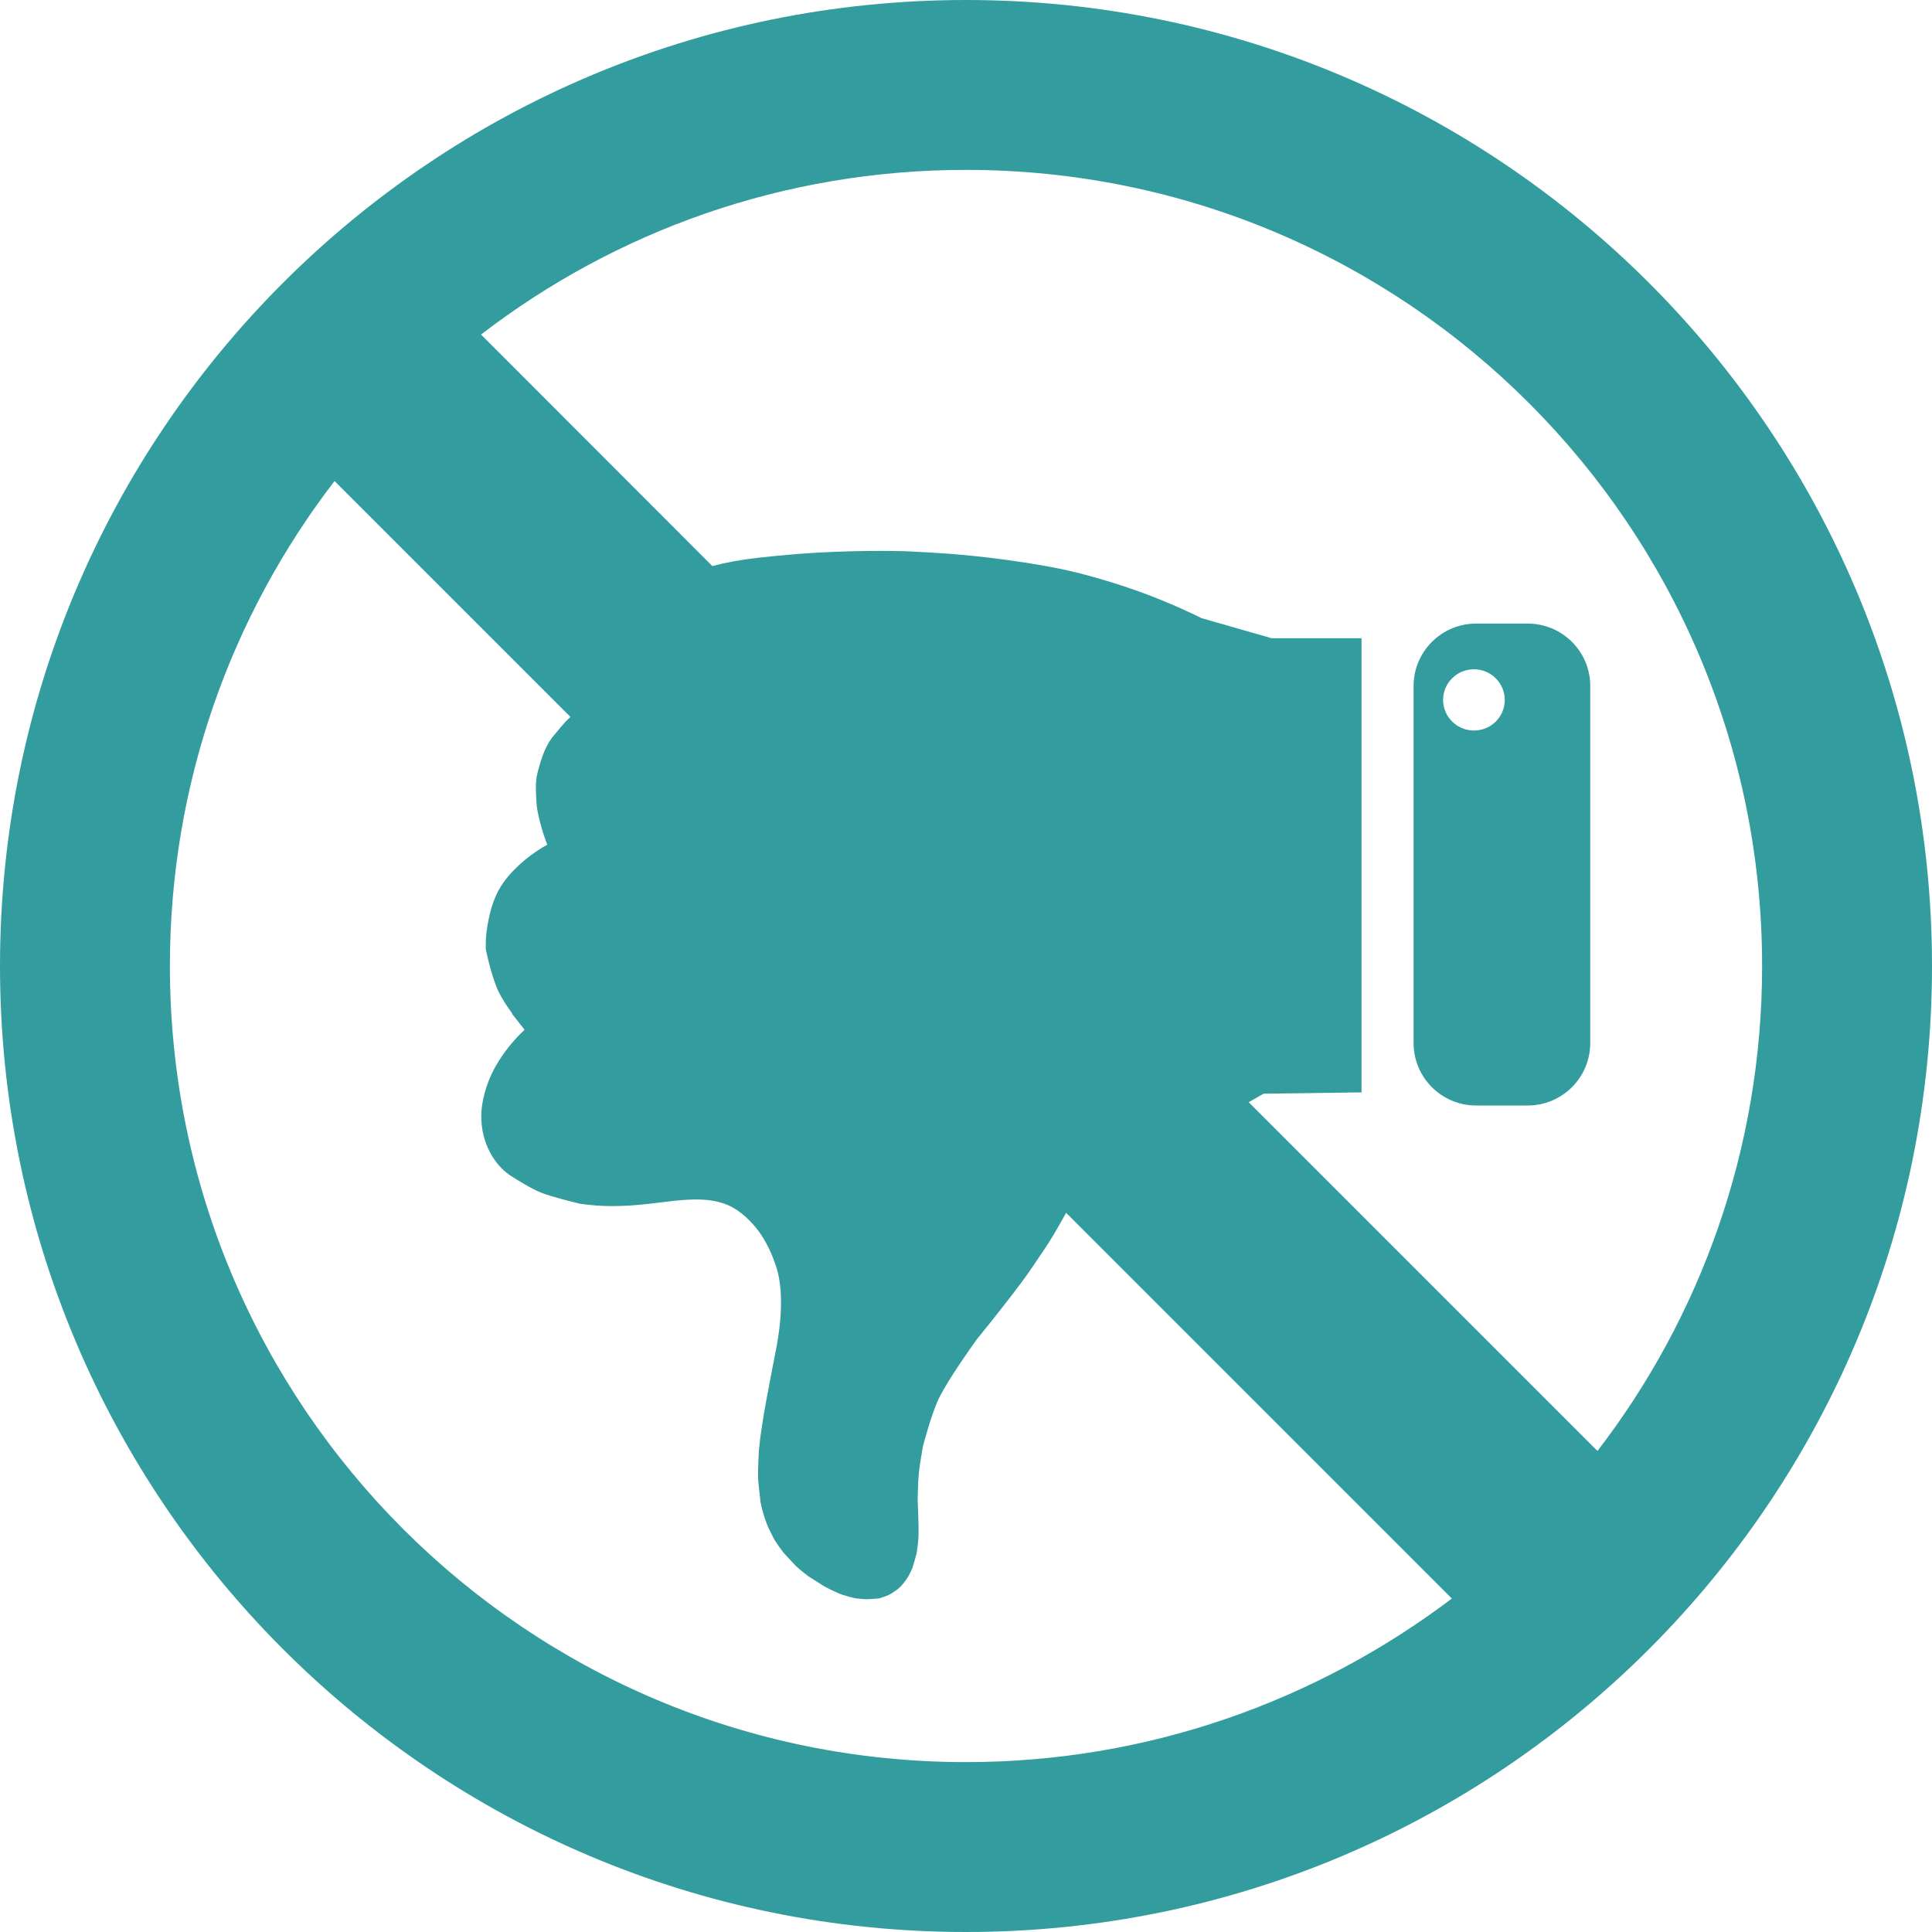
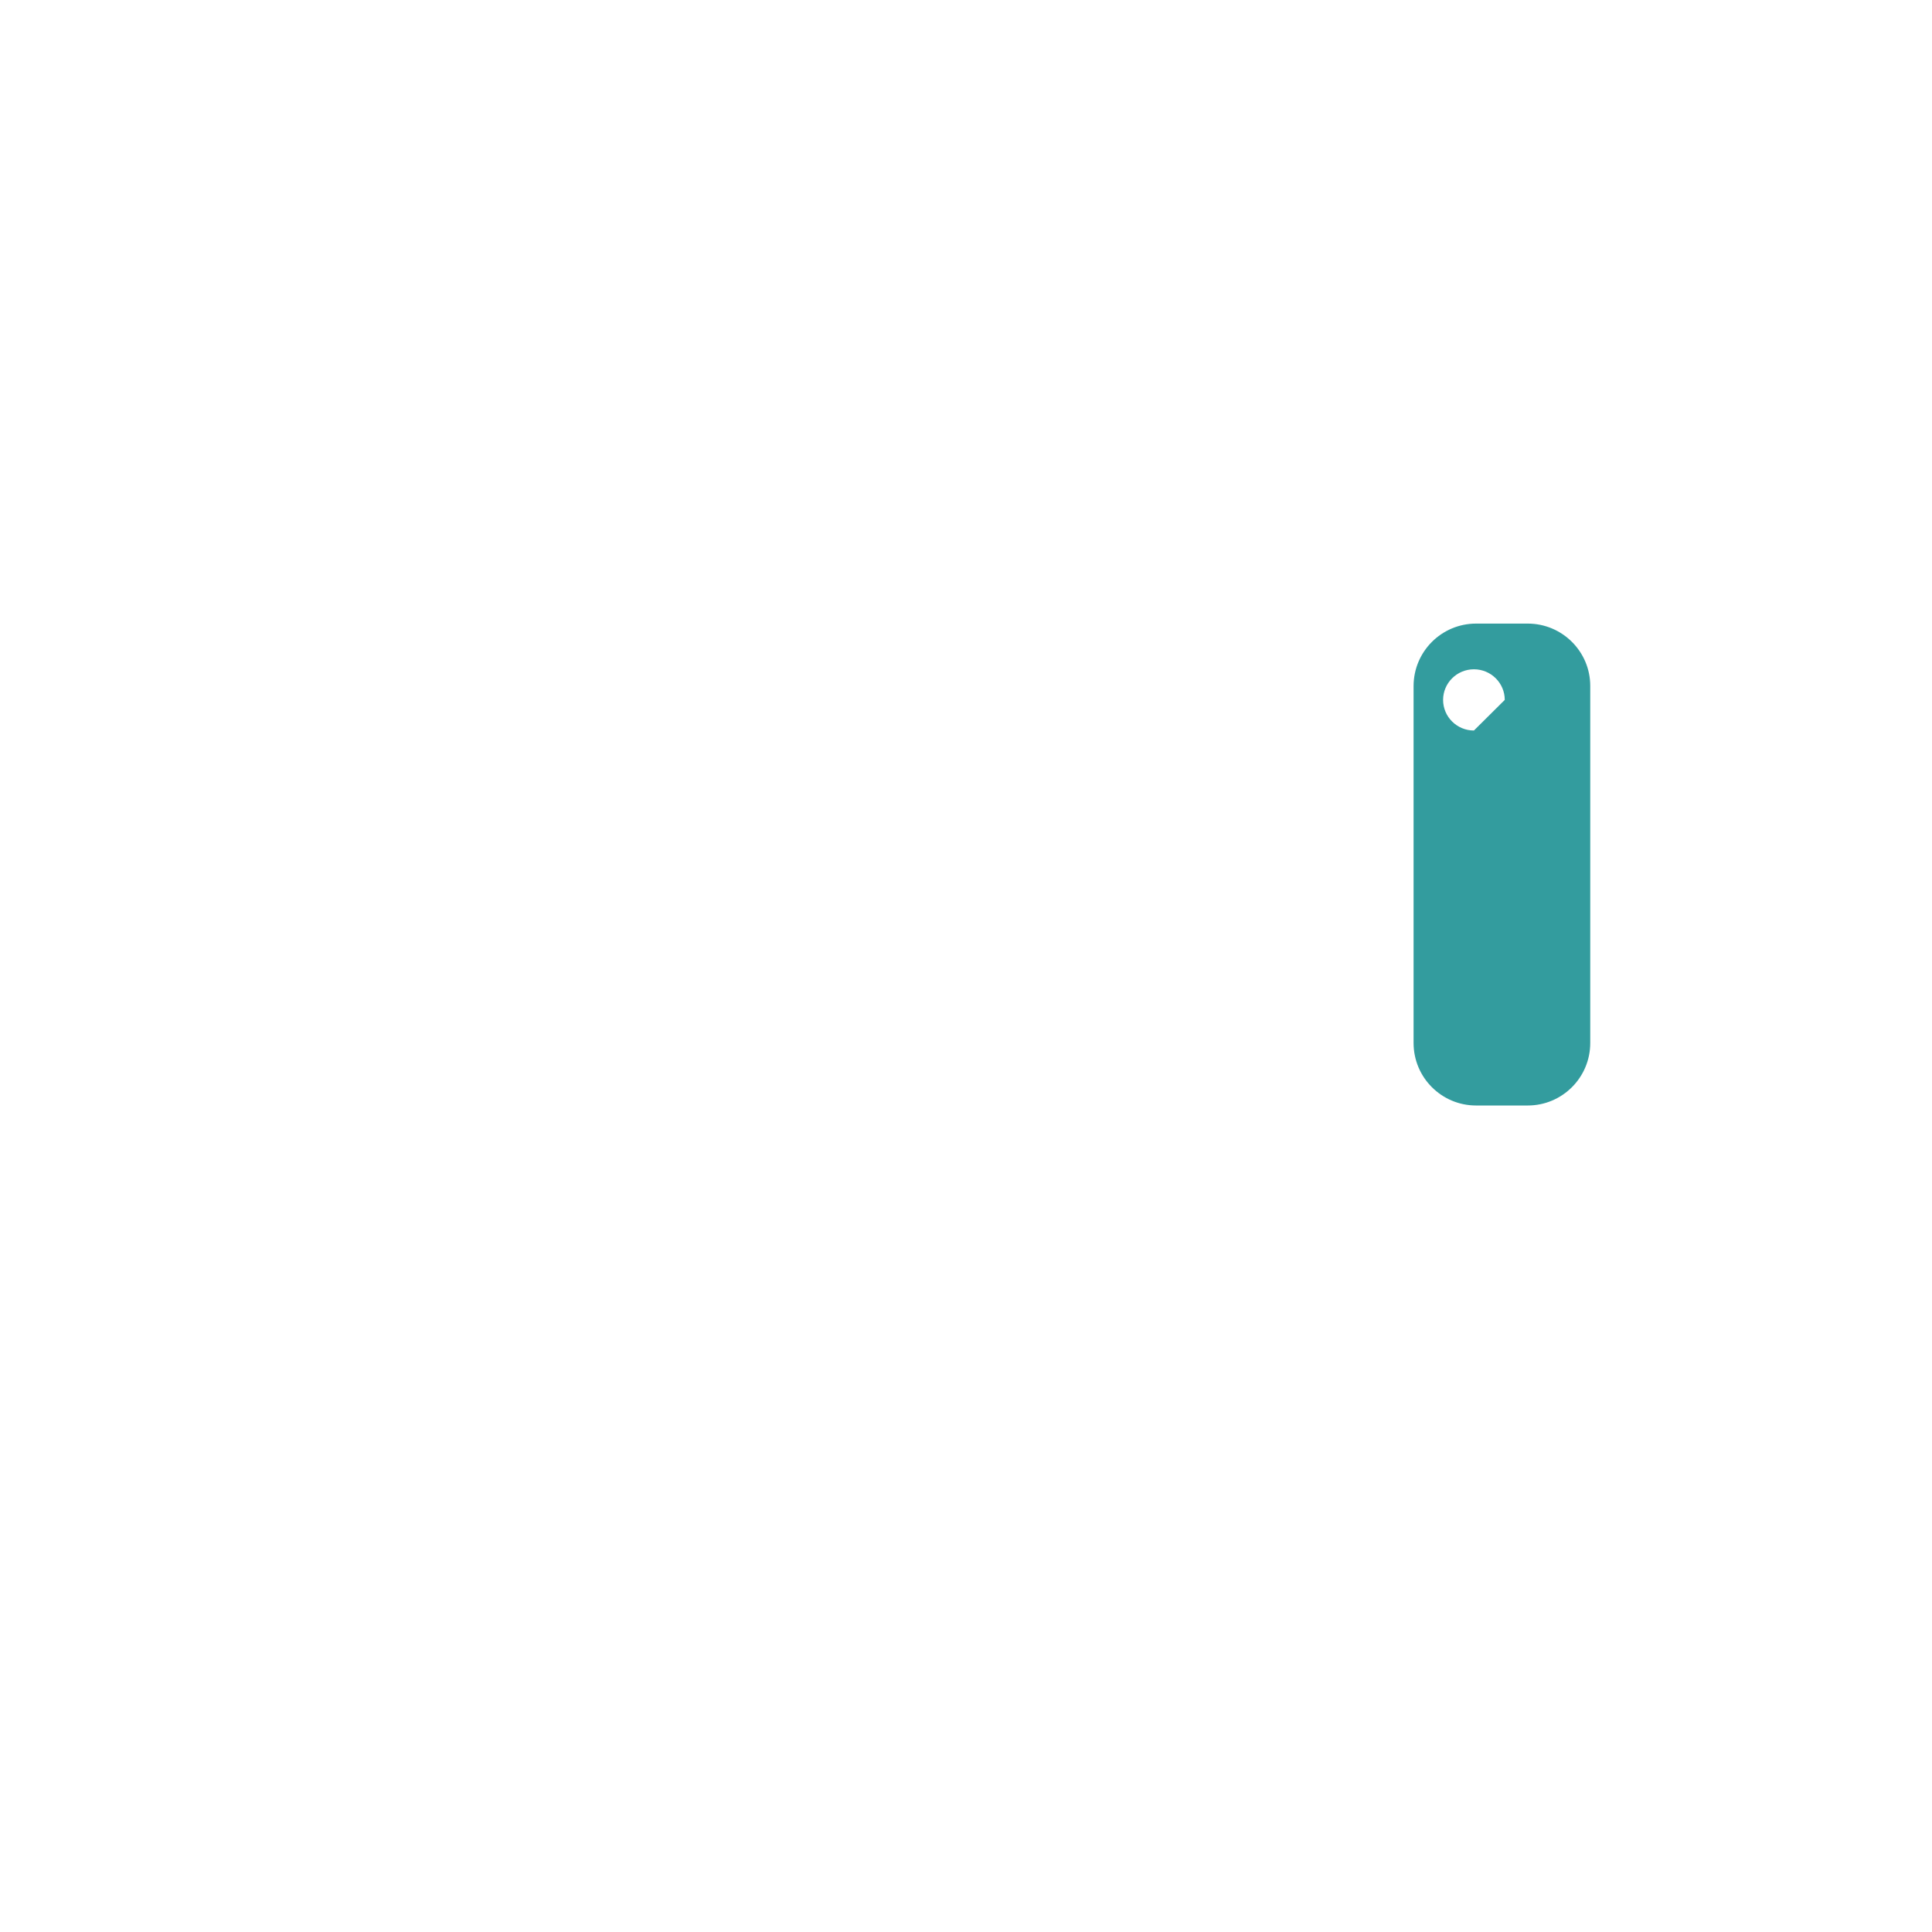
<svg xmlns="http://www.w3.org/2000/svg" version="1.1" id="Layer_1" x="0px" y="0px" viewBox="0 0 883.6 883.6" style="enable-background:new 0 0 883.6 883.6;" xml:space="preserve">
  <style type="text/css">
	.st0{fill:#339C9E;}
</style>
  <g>
-     <path class="st0" d="M441.8,0C197.8,0,0,197.8,0,441.8s197.8,441.8,441.8,441.8s441.8-197.8,441.8-441.8S685.8,0,441.8,0z    M441.8,805.9c-201.1,0-364.1-163-364.1-364.1c0-83.5,28.1-160.4,75.3-221.8l107.9,107.9c-3.3,2.9-5.5,6.1-7.3,8.1   c-3.4,3.7-5.6,9.6-6.7,13.6c-0.5,1.6-1.1,3.7-1.5,6c-0.6,4.1-0.2,8.6,0,11.9c0.2,3.6,1.8,9.7,3.2,14.1c0.7,2.2,1.4,3.9,1.7,4.7   c-6.3,3.5-14.4,9.5-19.9,17.1c-3.8,5.2-5.9,11.6-7,17.5c-1.6,7.3-1.2,13.3-1.2,13.3s2.4,12.2,5.9,19.5c1.5,3.1,3.9,6.7,6.2,9.9   l-0.1,0.1l5.5,7c0.1,0.1,0.1,0.2,0.2,0.3c-4.8,4.4-9.6,10.3-13.2,16.6c-4.4,7.7-6.6,16.5-6.6,22.9c0,12,5.7,21.9,13.1,27   c3.4,2.2,10.1,6.3,14.1,7.9c5.3,2.1,16.2,4.7,17.8,5.1c1.4,0.2,8.2,1.2,15.4,1.1c8.6,0,17.8-1.2,19.4-1.4c8.1-1,16.3-2.1,23.4-1.4   c5.2,0.5,9.8,2,13.4,4.4c2.8,1.8,6.8,5.2,10.2,9.8c3.4,4.6,6.1,10.3,8,16.1c4.7,13.8,0.9,33.8-0.2,39.1c-0.2,1.1-4.1,21.1-5.4,28.8   c-0.5,2.8-1.1,7.2-1.6,10.6c-0.3,2.8-0.5,5.1-0.6,5.4c0,0-0.5,8.4-0.4,12.7c0.1,3.2,1,9.7,1,10.1c-0.1,0,0.5,4.6,3.1,11.4   c0.8,2,1.9,4,2.6,5.5c1.1,2.5,4.8,7.2,5.1,7.6c0,0,2.5,2.7,5.4,5.8c1.6,1.6,5.8,4.8,5.8,4.8c0.6,0.3,3.8,2.5,7.3,4.6   c2.1,1.2,4.6,2.3,6.1,3c3,1.4,8.3,2.5,8.3,2.5s3.2,0.4,4.8,0.4c2,0,5.9-0.4,5.9-0.4s4.3-1.2,6-2.5c0.8-0.6,2.4-1.5,3.4-2.5   c2.3-2.3,3.9-5,3.9-5c0.1-0.3,1.4-2.6,1.8-3.7c0.7-1.9,1.6-5.5,2-6.8c0.3-1.9,0.9-6.2,0.9-8.6c0.1-5.2-0.4-15.4-0.4-15.9   c0,0,0.1-7.9,0.5-11.9c0.3-3.5,1.5-10.4,1.9-12.6c0,0,3.9-15.2,7.6-22.6c4.1-8.1,14.7-23.2,17-26.3c0,0,10.9-13.3,20.4-26   c3.9-5.2,7.2-10.4,10-14.4c2.9-4.2,6.8-10.8,9.8-16.3c0.2-0.4,0.4-0.8,0.7-1.2L664,731.1C602.2,777.8,525.3,805.9,441.8,805.9z    M730.6,663.6L571.1,504.1c2.8-1.6,5.2-3,6.8-3.9l44.8-0.6V291.9h-37.9h-3.2l-32.1-9.2c-1.3-0.7-12.7-6.3-26.7-11.5   c-11.7-4.3-25.5-8.3-34-10.2c-11.9-2.7-28.8-5.2-43.3-6.7c-15.4-1.6-28.2-2-29.5-2.1c0-0.1-15.4-0.6-34.8,0.2   c-10.9,0.4-23,1.4-34.5,2.7c-7.2,0.8-14.6,2.1-20.9,3.8L220,153c61.4-47.2,138.3-75.3,221.8-75.3c201.1,0,364.1,163,364.1,364.1   C805.9,525.3,777.8,602.2,730.6,663.6z" />
-     <path class="st0" d="M698.7,285.2h-23.6c-15.8,0-28.6,12.8-28.6,28.6V477c0,15.8,12.8,28.6,28.6,28.6h23.6   c15.8,0,28.6-12.8,28.6-28.6V313.7C727.3,298,714.5,285.2,698.7,285.2z M674.1,334.1c-7.8,0-14.1-6.3-14.1-14s6.3-14,14.1-14   s14.1,6.3,14.1,14C688.2,327.9,681.9,334.1,674.1,334.1z" />
+     <path class="st0" d="M698.7,285.2h-23.6c-15.8,0-28.6,12.8-28.6,28.6V477c0,15.8,12.8,28.6,28.6,28.6h23.6   c15.8,0,28.6-12.8,28.6-28.6V313.7C727.3,298,714.5,285.2,698.7,285.2z M674.1,334.1c-7.8,0-14.1-6.3-14.1-14s6.3-14,14.1-14   s14.1,6.3,14.1,14z" />
  </g>
</svg>